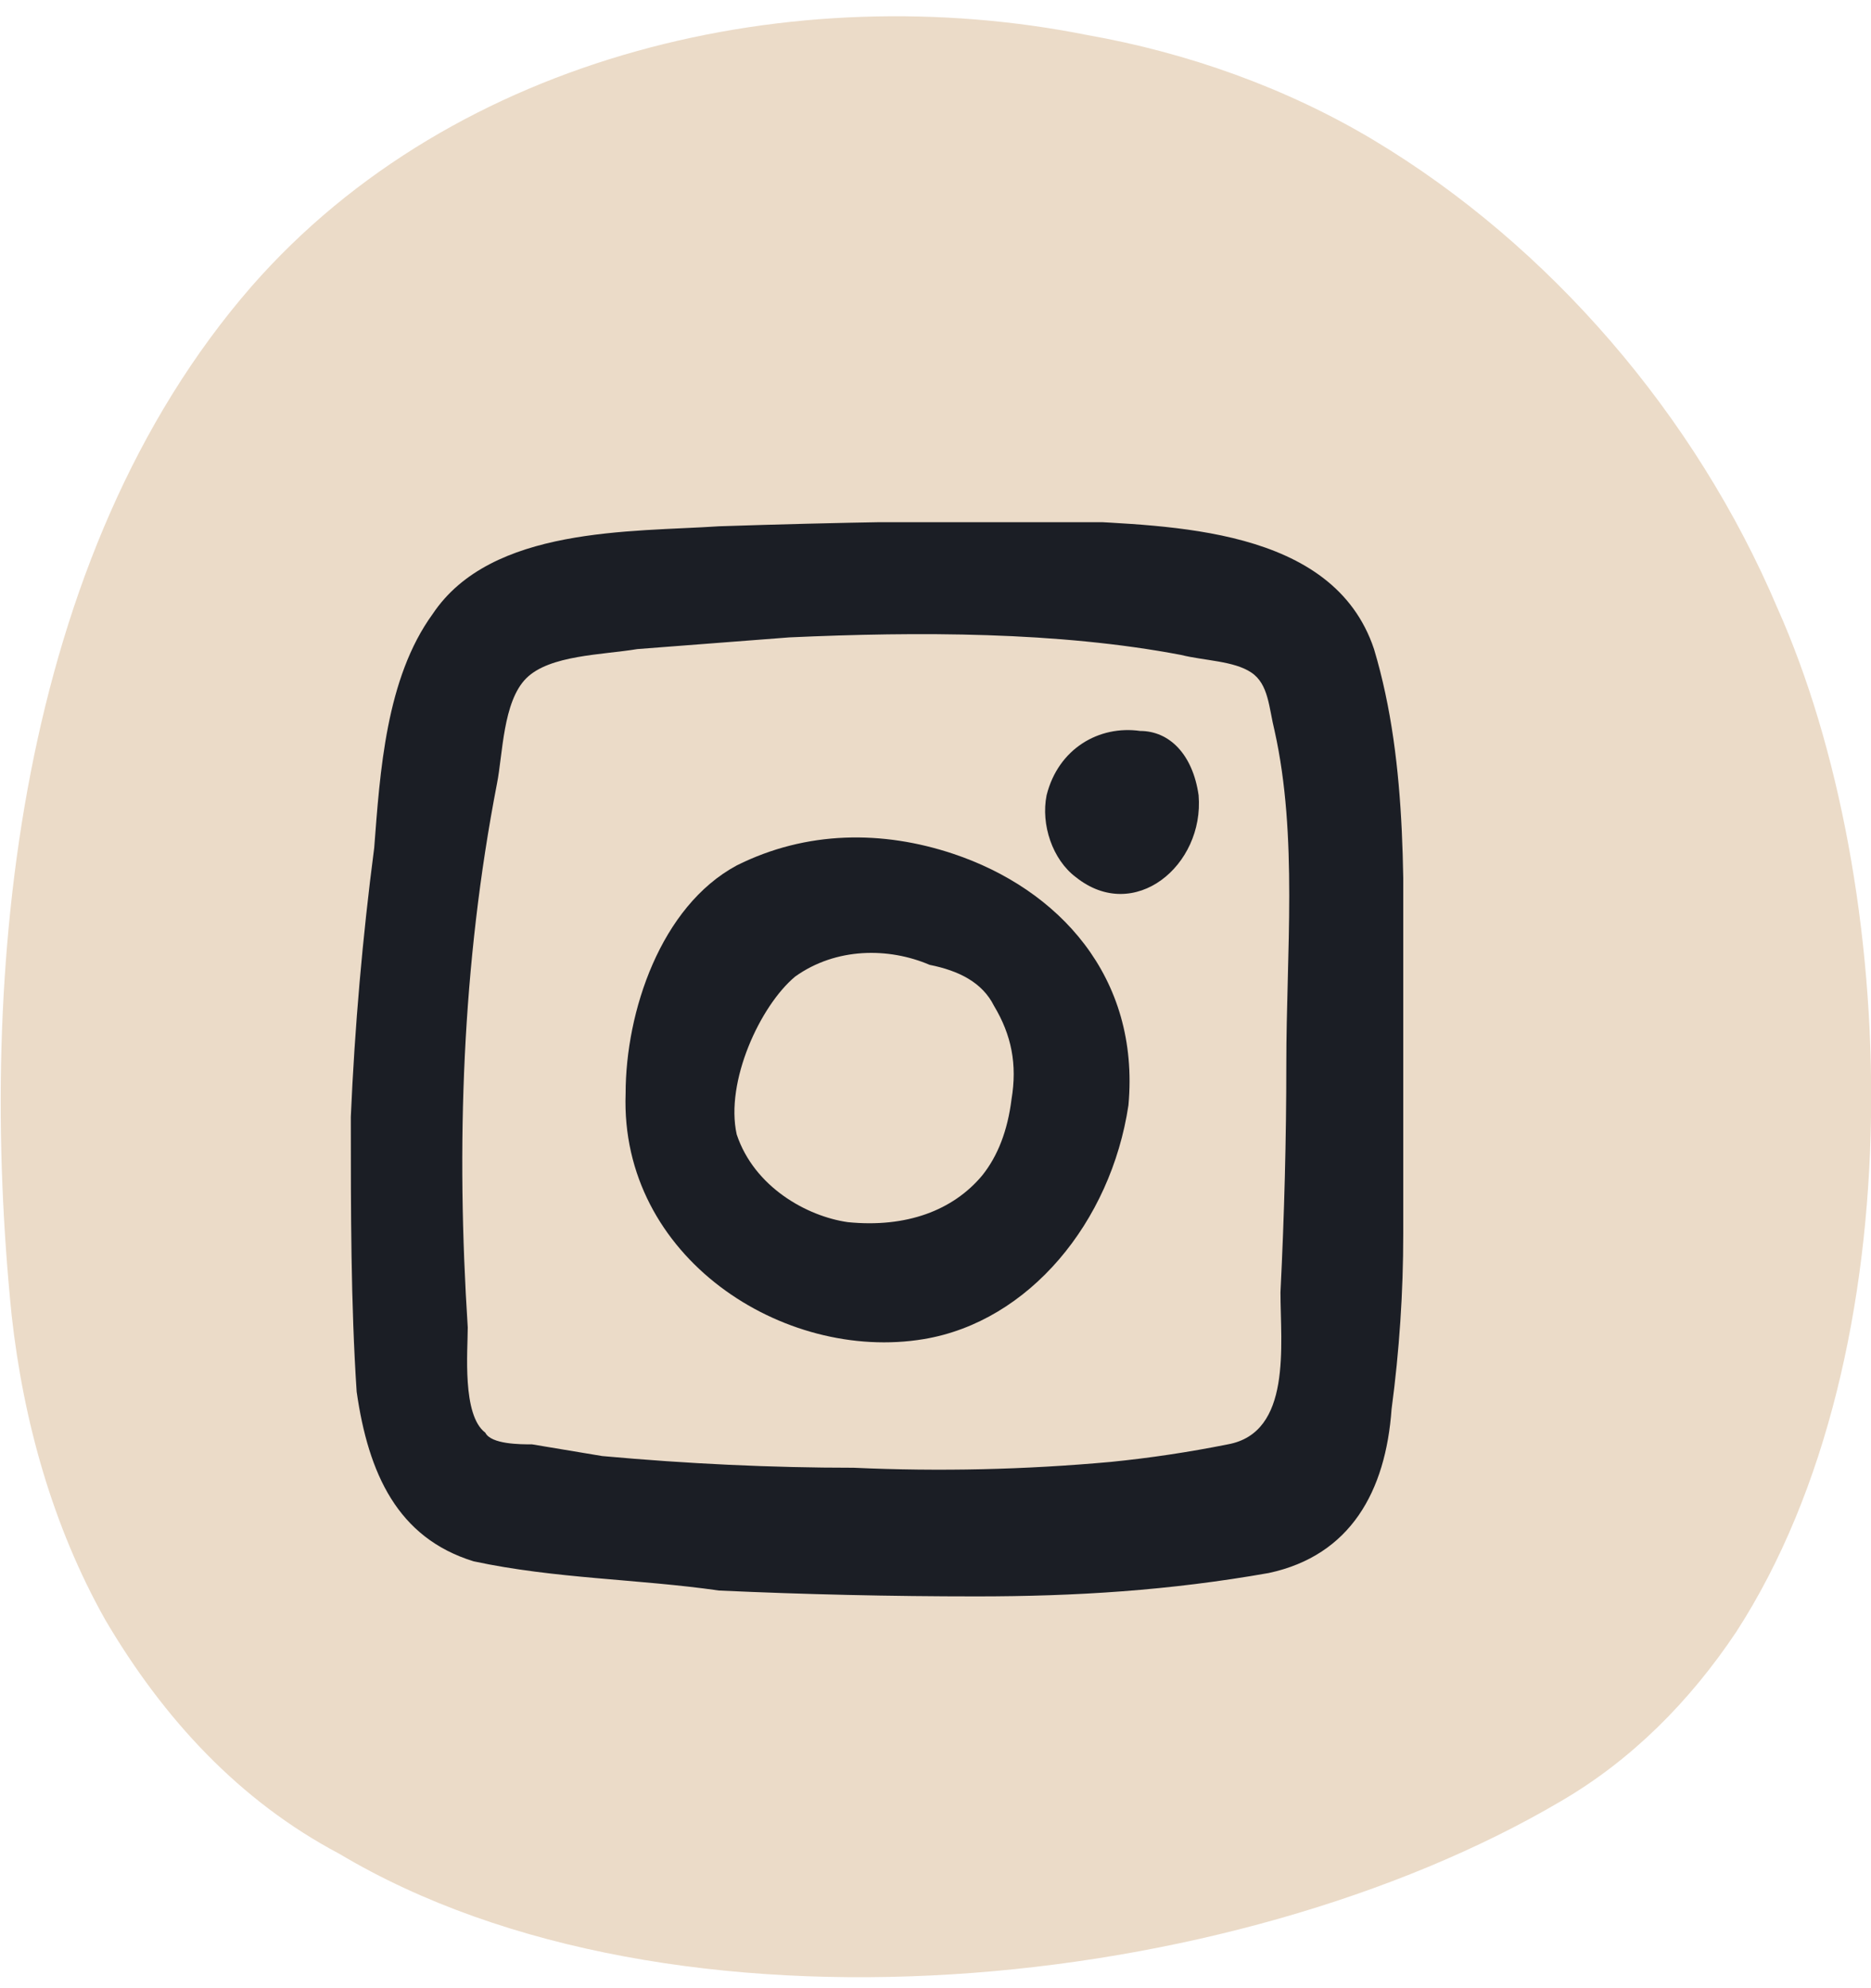
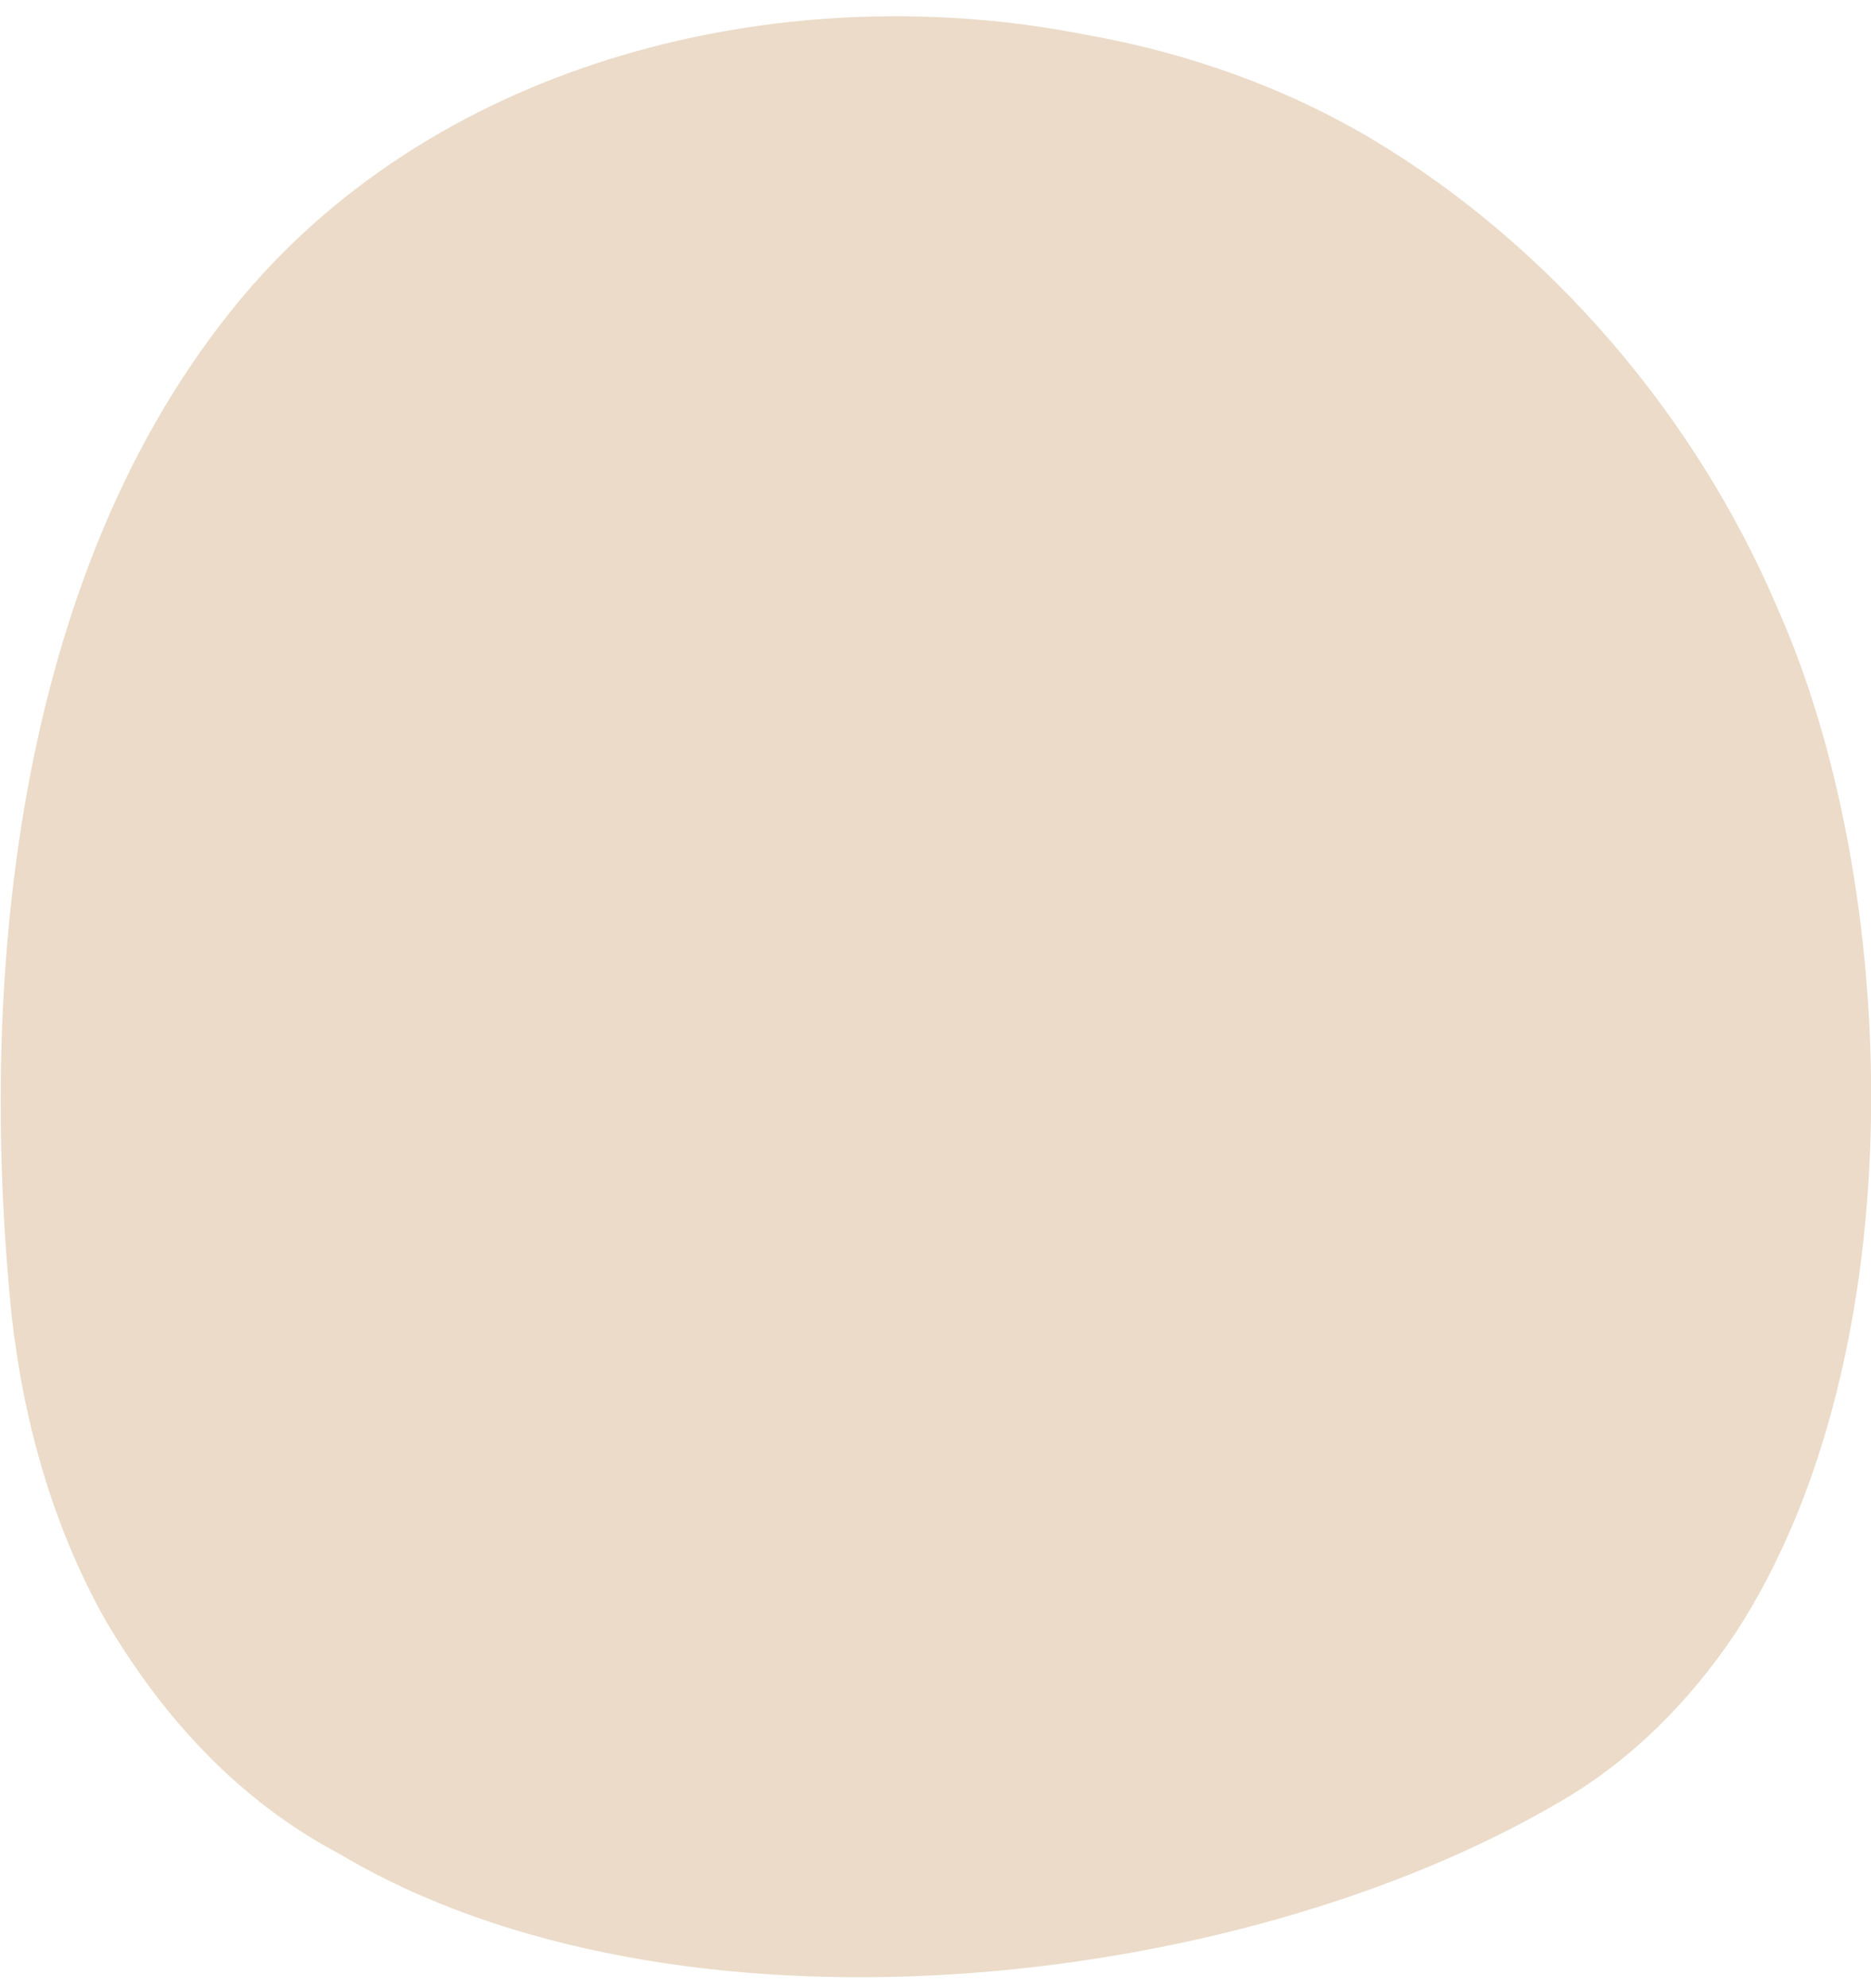
<svg xmlns="http://www.w3.org/2000/svg" version="1.2" viewBox="0 0 32 34" width="32" height="34">
  <title>Instagram-svg</title>
  <defs>
    <clipPath id="cp1">
      <path d="m0 0.27h32v33.55h-32z" />
    </clipPath>
    <clipPath id="cp2">
-       <path d="m6 8.93h18v18.4h-18z" />
-     </clipPath>
+       </clipPath>
  </defs>
  <style>
		.s0 { fill: #ebdbc8 } 
		.s1 { fill: #1b1e25 } 
	</style>
  <g id="Clip-Path" clip-path="url(#cp1)">
    <g id="Layer">
      <path id="Layer" class="s0" d="m29.7 27.9c-0.8 1.2-1.8 2.2-3 2.9-5.6 3.3-15.2 4.3-20.9 0.9-1.7-0.9-3-2.3-4-4-0.9-1.6-1.4-3.4-1.6-5.2-0.6-5.9 0.1-13 4.1-17.6 3.5-4 9.3-5.3 14.3-4.3 1.7 0.3 3.4 0.9 4.9 1.8 3 1.8 5.5 4.7 6.9 8 2.1 4.7 2.4 12.7-0.7 17.5z" />
      <g id="Clip-Path" clip-path="url(#cp2)">
        <g id="Layer">
          <path id="Layer" fill-rule="evenodd" class="s1" d="m24 21.1q0 1.5-0.2 3c-0.1 1.4-0.7 2.5-2.1 2.8-1.7 0.3-3.3 0.4-5 0.4q-2.2 0-4.4-0.1c-1.4-0.2-2.8-0.2-4.2-0.5-1.3-0.4-1.8-1.5-2-2.9-0.1-1.5-0.1-3.1-0.1-4.7q0.1-2.3 0.4-4.6c0.1-1.3 0.2-2.9 1-4 1-1.5 3.4-1.4 4.9-1.5q3-0.1 6-0.1c1.7 0.1 4.5 0.1 5.2 2.2 0.6 2 0.5 4.2 0.5 6.3q0 1.8 0 3.7zm-3 3.6c1.1-0.2 0.9-1.7 0.9-2.6q0.1-2 0.1-3.9c0-1.9 0.2-3.9-0.2-5.7-0.1-0.4-0.1-0.8-0.4-1-0.3-0.2-0.8-0.2-1.2-0.3-2.1-0.4-4.5-0.4-6.7-0.3q-1.3 0.1-2.6 0.2c-0.6 0.1-1.5 0.1-1.9 0.5-0.4 0.4-0.4 1.3-0.5 1.8-0.6 3.1-0.7 6.2-0.5 9.3 0 0.4-0.1 1.5 0.3 1.8 0.1 0.2 0.6 0.2 0.8 0.2q0.6 0.1 1.2 0.2 2.2 0.2 4.3 0.2 2.2 0.1 4.4-0.1 1-0.1 2-0.3z" />
          <path id="Layer" fill-rule="evenodd" class="s1" d="m16.3 14.6c1.8 0.6 3.2 2.1 3 4.3-0.3 2-1.7 3.7-3.5 4-2.4 0.4-5.2-1.4-5.1-4.2 0-1.4 0.6-3.2 1.9-3.9 1.2-0.6 2.5-0.6 3.7-0.2zm0.5 5.5q0.4-0.5 0.5-1.3c0.1-0.6 0-1.1-0.3-1.6-0.2-0.4-0.6-0.6-1.1-0.7-0.7-0.3-1.6-0.3-2.3 0.2-0.6 0.5-1.2 1.8-1 2.7 0.3 0.9 1.2 1.4 1.9 1.5 1 0.1 1.8-0.2 2.3-0.8z" />
-           <path id="Layer" class="s1" d="m19.5 12.5c-0.7-0.1-1.4 0.3-1.6 1.1-0.1 0.5 0.1 1.1 0.5 1.4 1 0.8 2.2-0.2 2.1-1.4-0.1-0.7-0.5-1.1-1-1.1z" />
        </g>
      </g>
    </g>
  </g>
</svg>